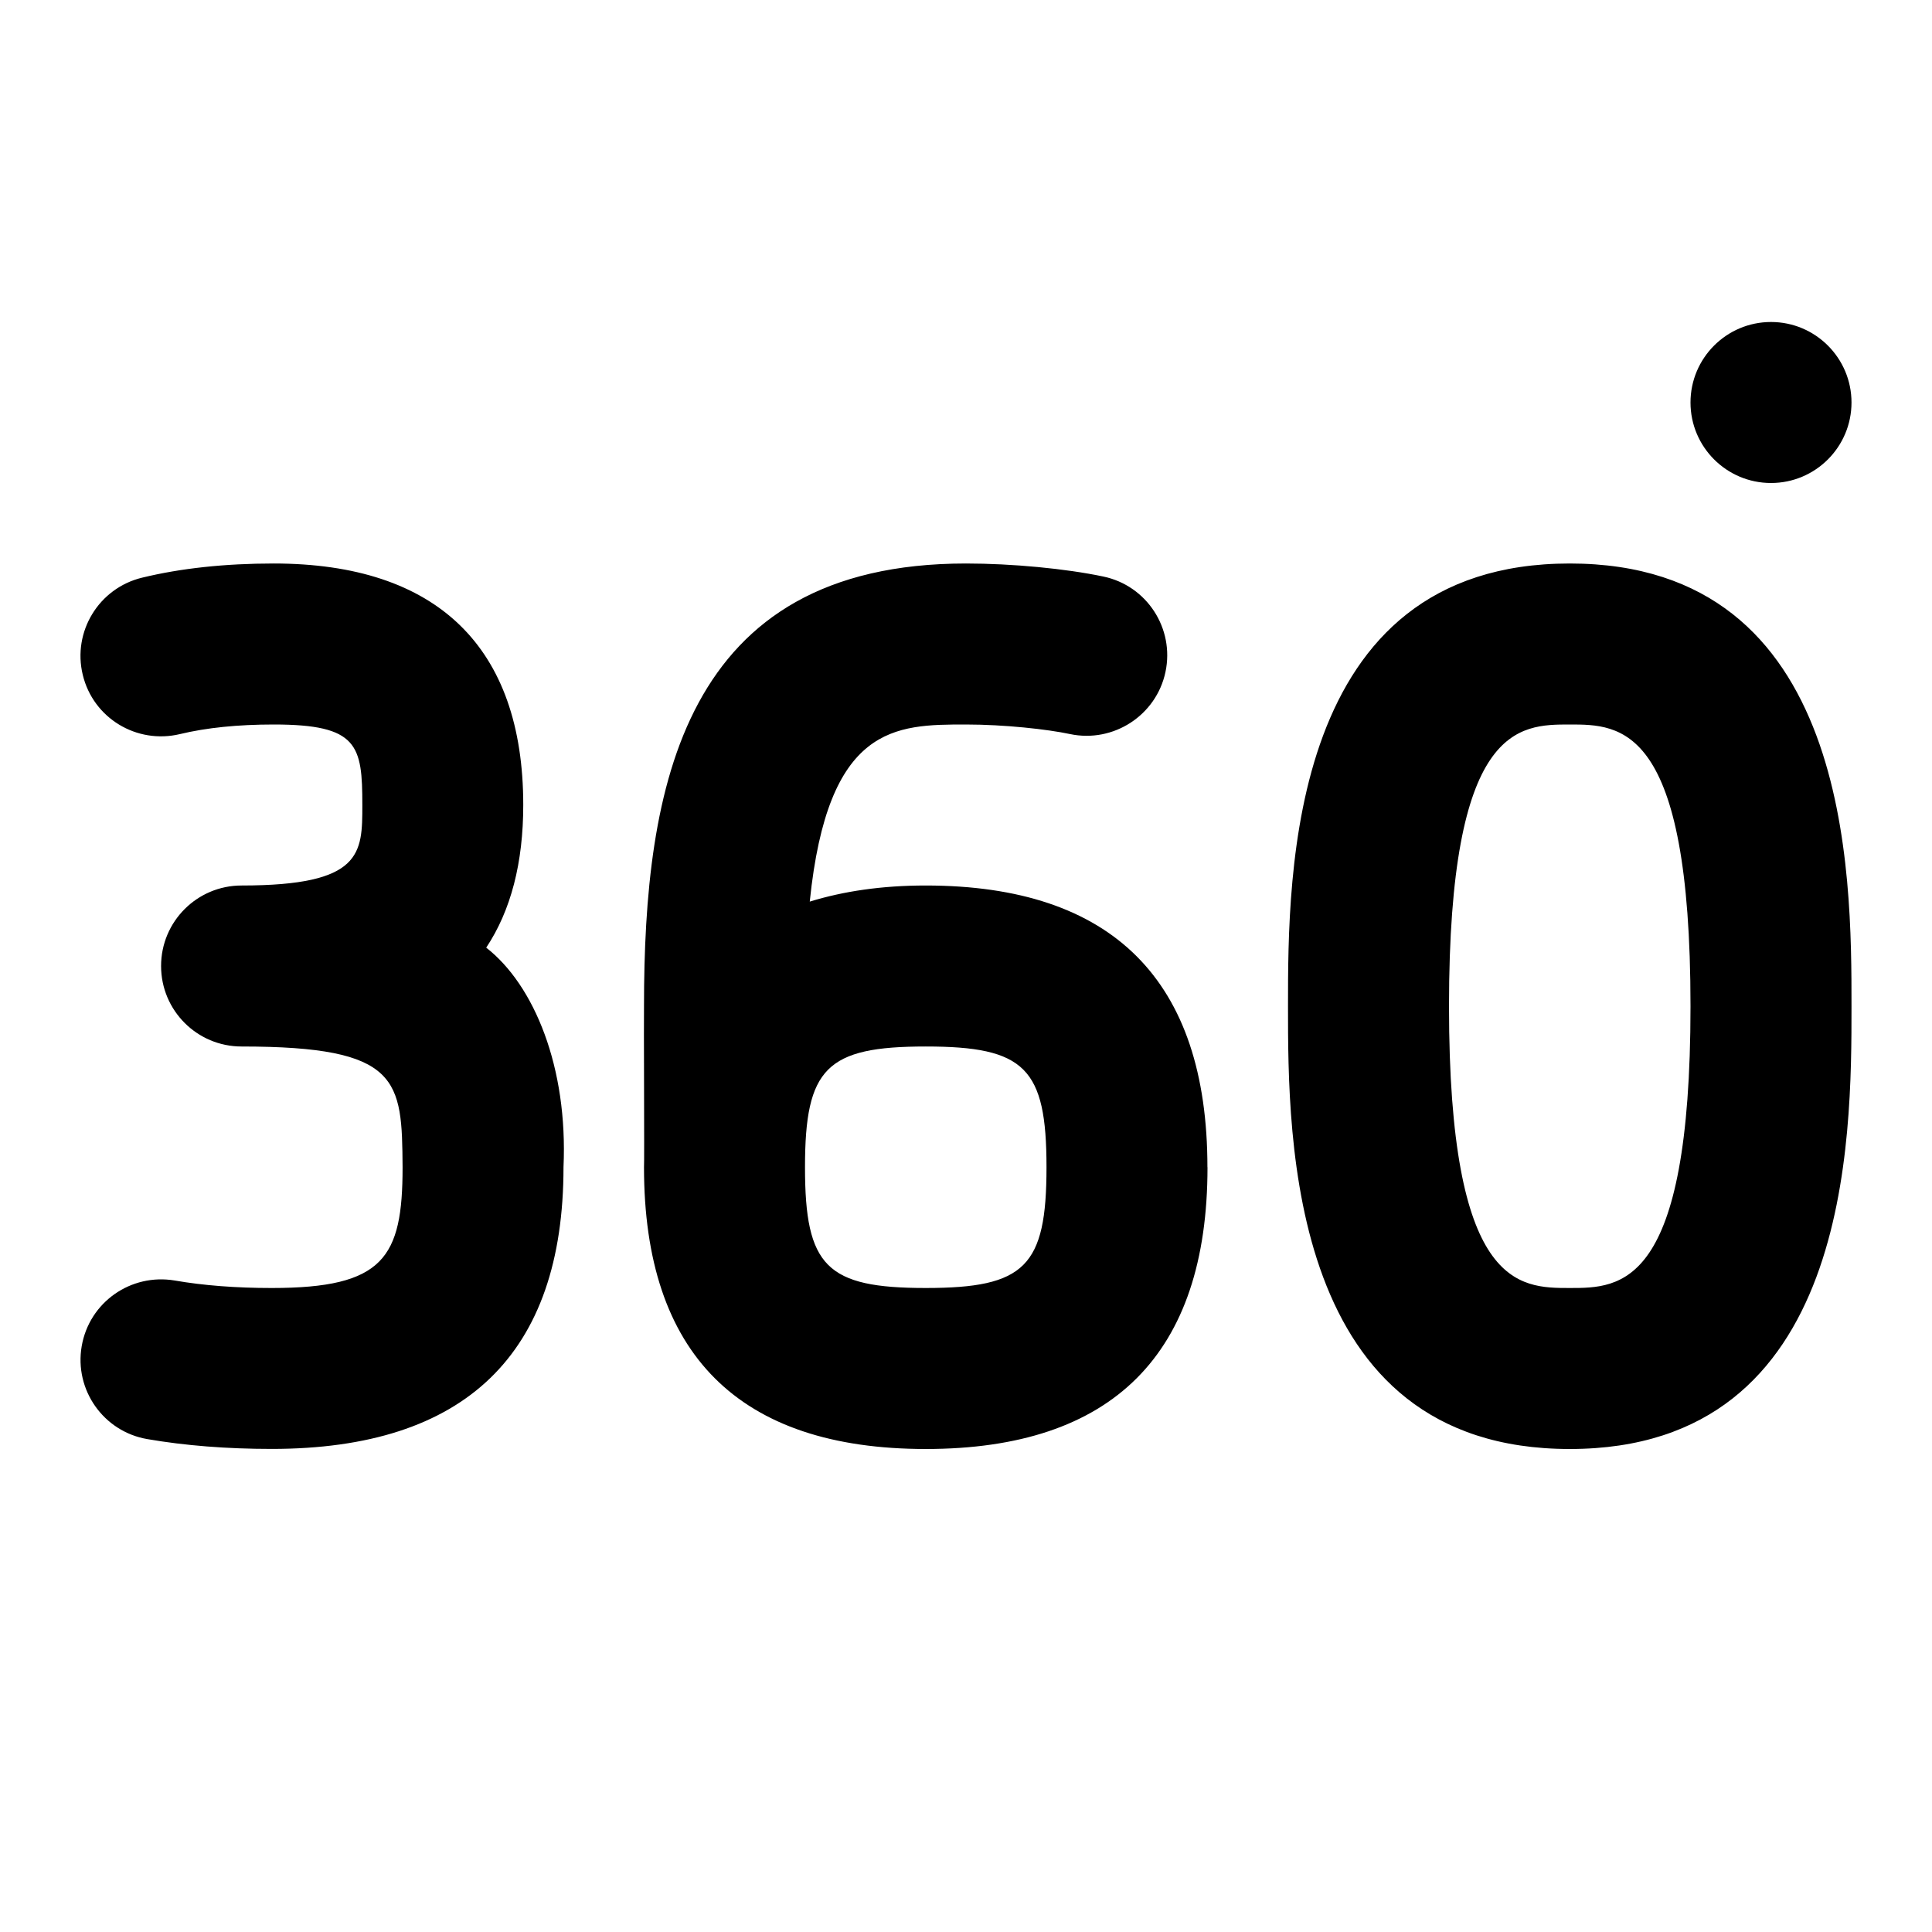
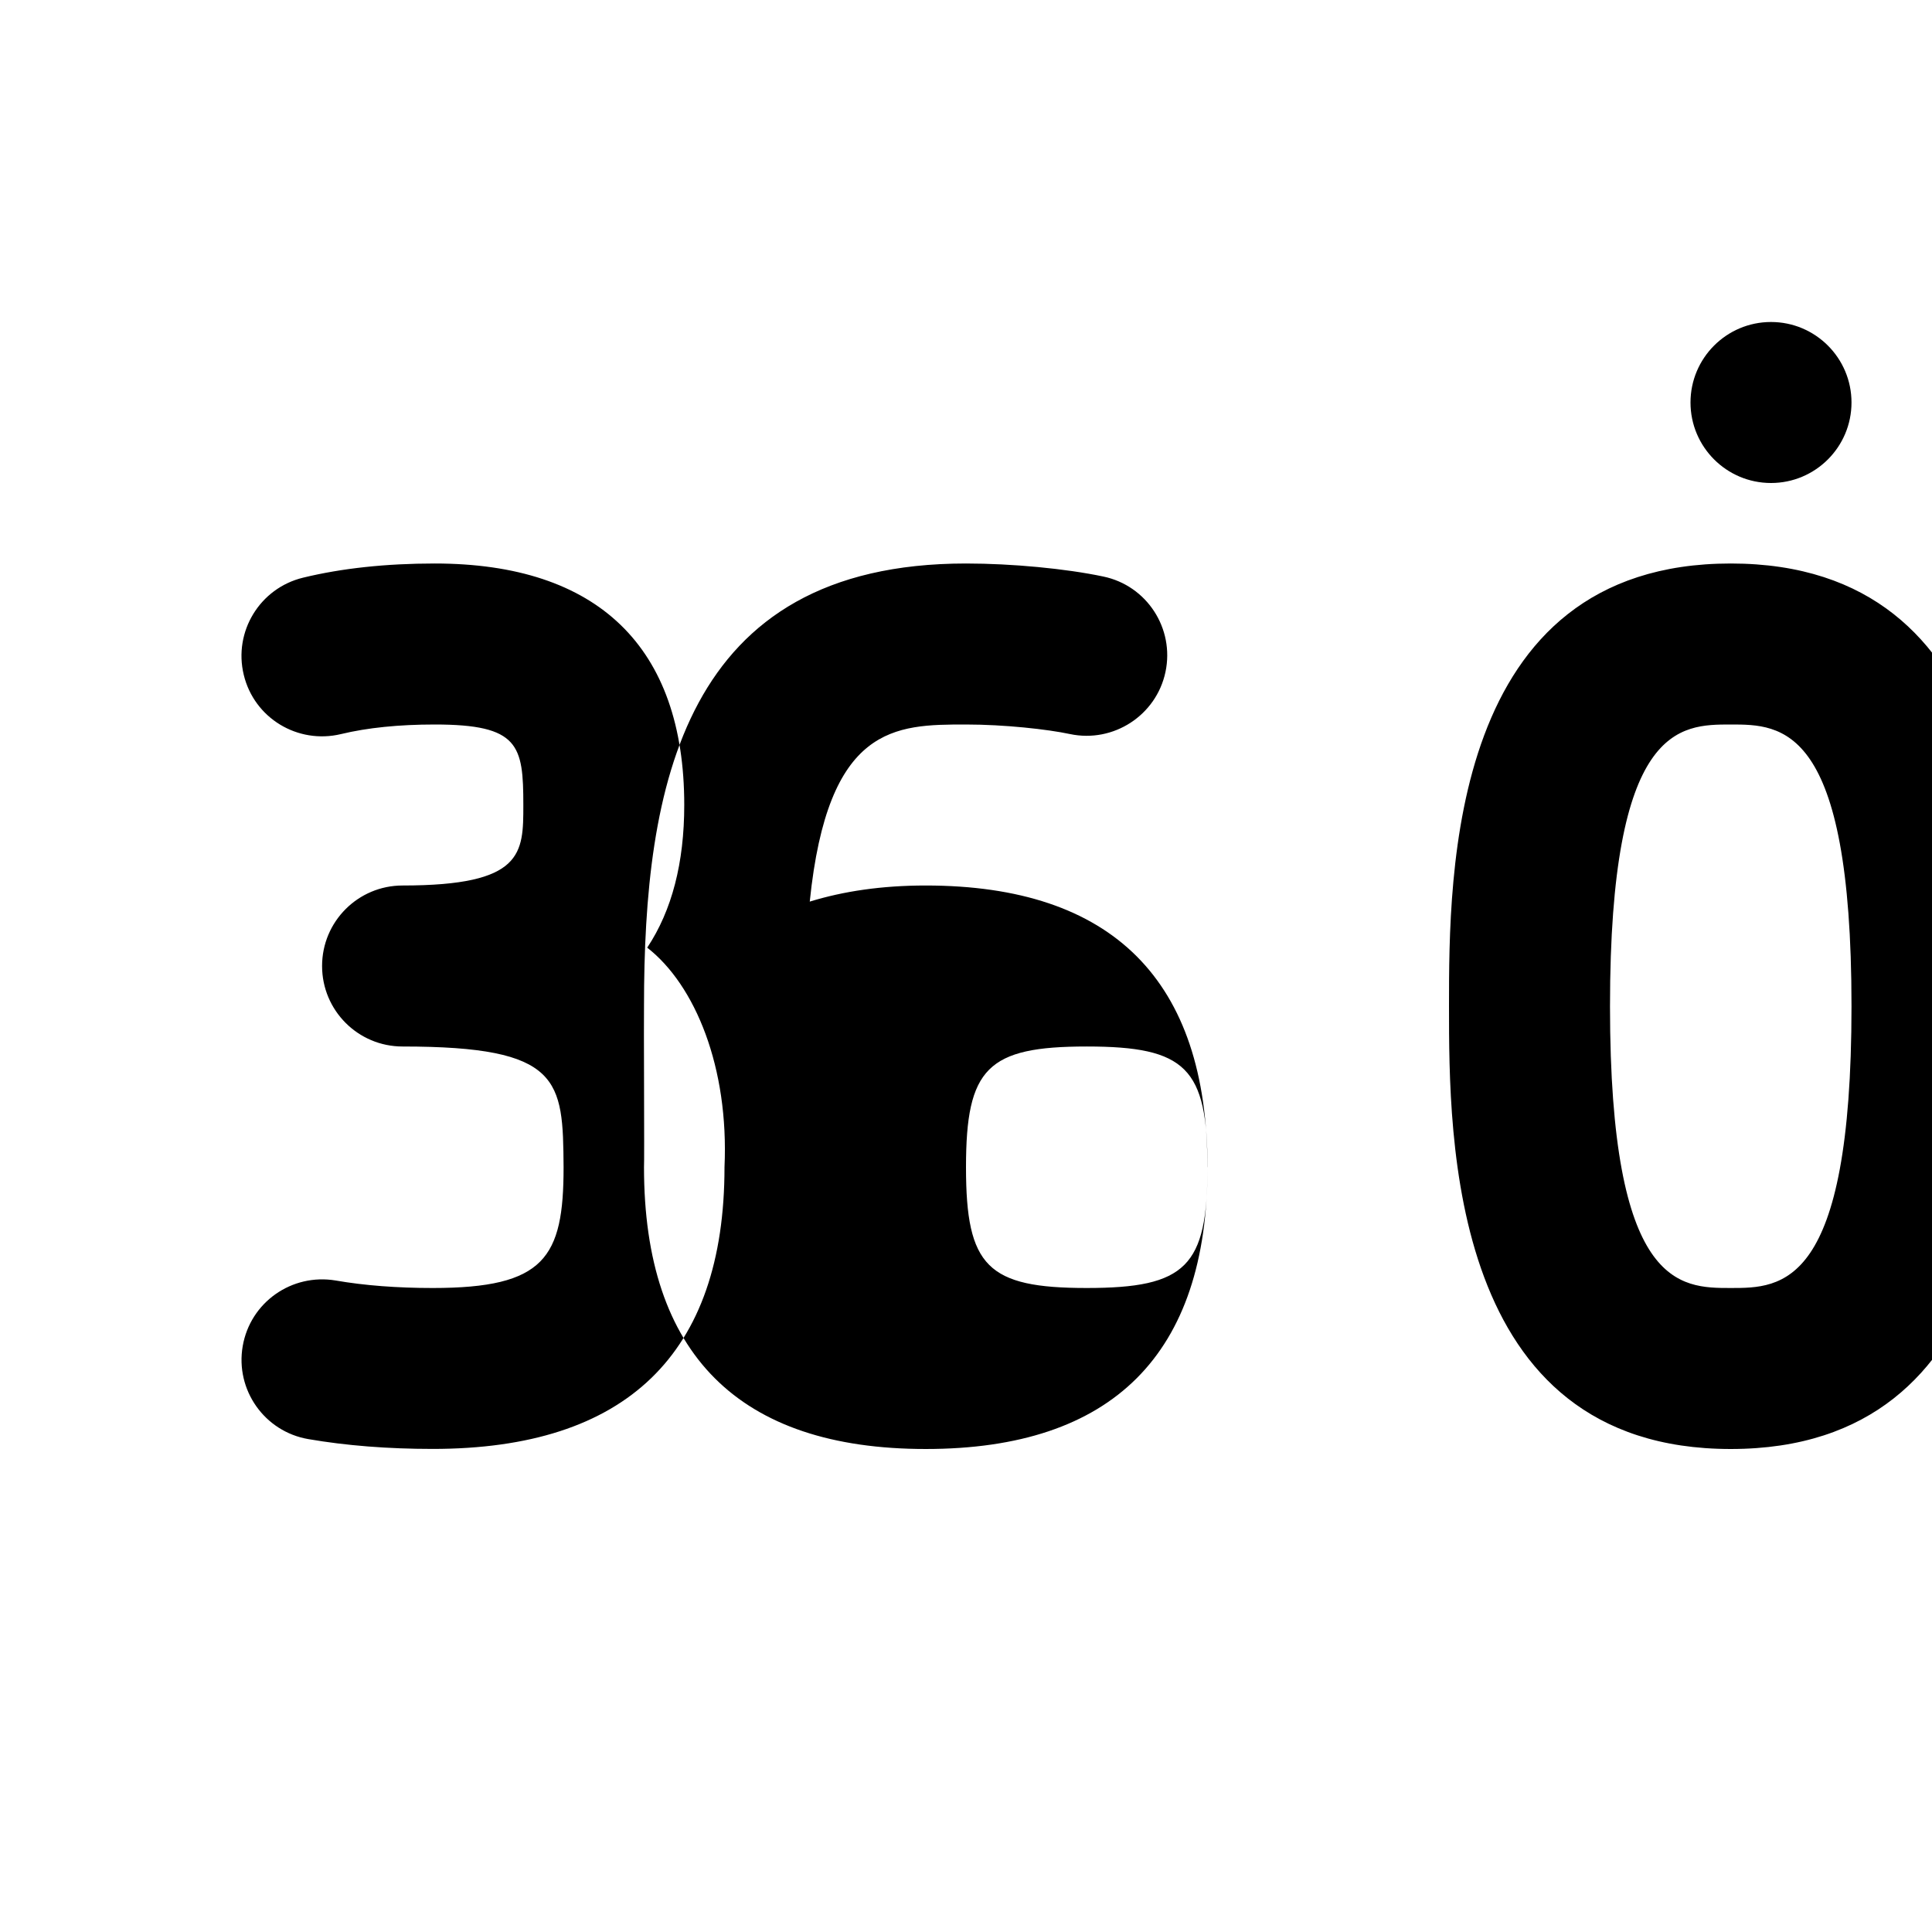
<svg xmlns="http://www.w3.org/2000/svg" id="Layer_1" viewBox="0 0 24 24" data-name="Layer 1">
-   <path d="m21 5c0-.552.448-1 1-1s1 .448 1 1-.448 1-1 1-1-.448-1-1zm-6 9.5c0 2.322-1.178 3.5-3.5 3.5s-3.5-1.178-3.5-3.5c.006-.047-.004-1.883 0-2 0-2.72.475-5.5 4-5.5.569 0 1.238.063 1.706.162.541.113.886.645.772 1.185s-.647.885-1.185.772c-.281-.06-.816-.119-1.294-.119-.88 0-1.716.007-1.94 2.2.419-.129.895-.2 1.44-.2 2.322 0 3.5 1.178 3.5 3.5zm-2 0c0-1.233-.267-1.5-1.5-1.5s-1.5.267-1.5 1.5.267 1.5 1.5 1.5 1.5-.267 1.5-1.5zm10-2c0 1.646 0 5.5-3.5 5.5s-3.5-3.854-3.5-5.5 0-5.5 3.5-5.5 3.5 3.854 3.5 5.5zm-2 0c0-3.5-.867-3.5-1.5-3.5s-1.5 0-1.5 3.5.867 3.5 1.5 3.5 1.5 0 1.5-3.5zm-14.5-2.5c0-1.963-1.072-3-3.1-3-.604 0-1.154.059-1.635.176-.537.13-.867.67-.737 1.207.129.537.669.865 1.208.736.327-.079.719-.119 1.165-.119 1.047 0 1.1.257 1.1 1 0 .603 0 1-1.5 1-.552 0-1 .447-1 1s.448 1 1 1c1.974 0 1.992.414 2 1.5 0 1.125-.235 1.5-1.625 1.5-.443 0-.848-.031-1.205-.093-.547-.092-1.062.271-1.156.815s.271 1.062.815 1.155c.469.081.989.122 1.545.122 2.405 0 3.625-1.178 3.625-3.5.056-1.236-.362-2.261-.96-2.727.307-.462.46-1.054.46-1.773z" />
+   <path d="m21 5c0-.552.448-1 1-1s1 .448 1 1-.448 1-1 1-1-.448-1-1zm-6 9.5c0 2.322-1.178 3.5-3.5 3.5s-3.5-1.178-3.5-3.5c.006-.047-.004-1.883 0-2 0-2.72.475-5.5 4-5.5.569 0 1.238.063 1.706.162.541.113.886.645.772 1.185s-.647.885-1.185.772c-.281-.06-.816-.119-1.294-.119-.88 0-1.716.007-1.94 2.2.419-.129.895-.2 1.44-.2 2.322 0 3.5 1.178 3.5 3.5zc0-1.233-.267-1.5-1.5-1.5s-1.5.267-1.5 1.5.267 1.5 1.5 1.5 1.5-.267 1.5-1.5zm10-2c0 1.646 0 5.5-3.5 5.5s-3.5-3.854-3.5-5.5 0-5.5 3.5-5.5 3.5 3.854 3.5 5.5zm-2 0c0-3.5-.867-3.5-1.5-3.5s-1.5 0-1.5 3.5.867 3.5 1.5 3.5 1.5 0 1.5-3.5zm-14.5-2.5c0-1.963-1.072-3-3.1-3-.604 0-1.154.059-1.635.176-.537.13-.867.67-.737 1.207.129.537.669.865 1.208.736.327-.079.719-.119 1.165-.119 1.047 0 1.1.257 1.1 1 0 .603 0 1-1.5 1-.552 0-1 .447-1 1s.448 1 1 1c1.974 0 1.992.414 2 1.5 0 1.125-.235 1.5-1.625 1.5-.443 0-.848-.031-1.205-.093-.547-.092-1.062.271-1.156.815s.271 1.062.815 1.155c.469.081.989.122 1.545.122 2.405 0 3.625-1.178 3.625-3.5.056-1.236-.362-2.261-.96-2.727.307-.462.46-1.054.46-1.773z" />
</svg>